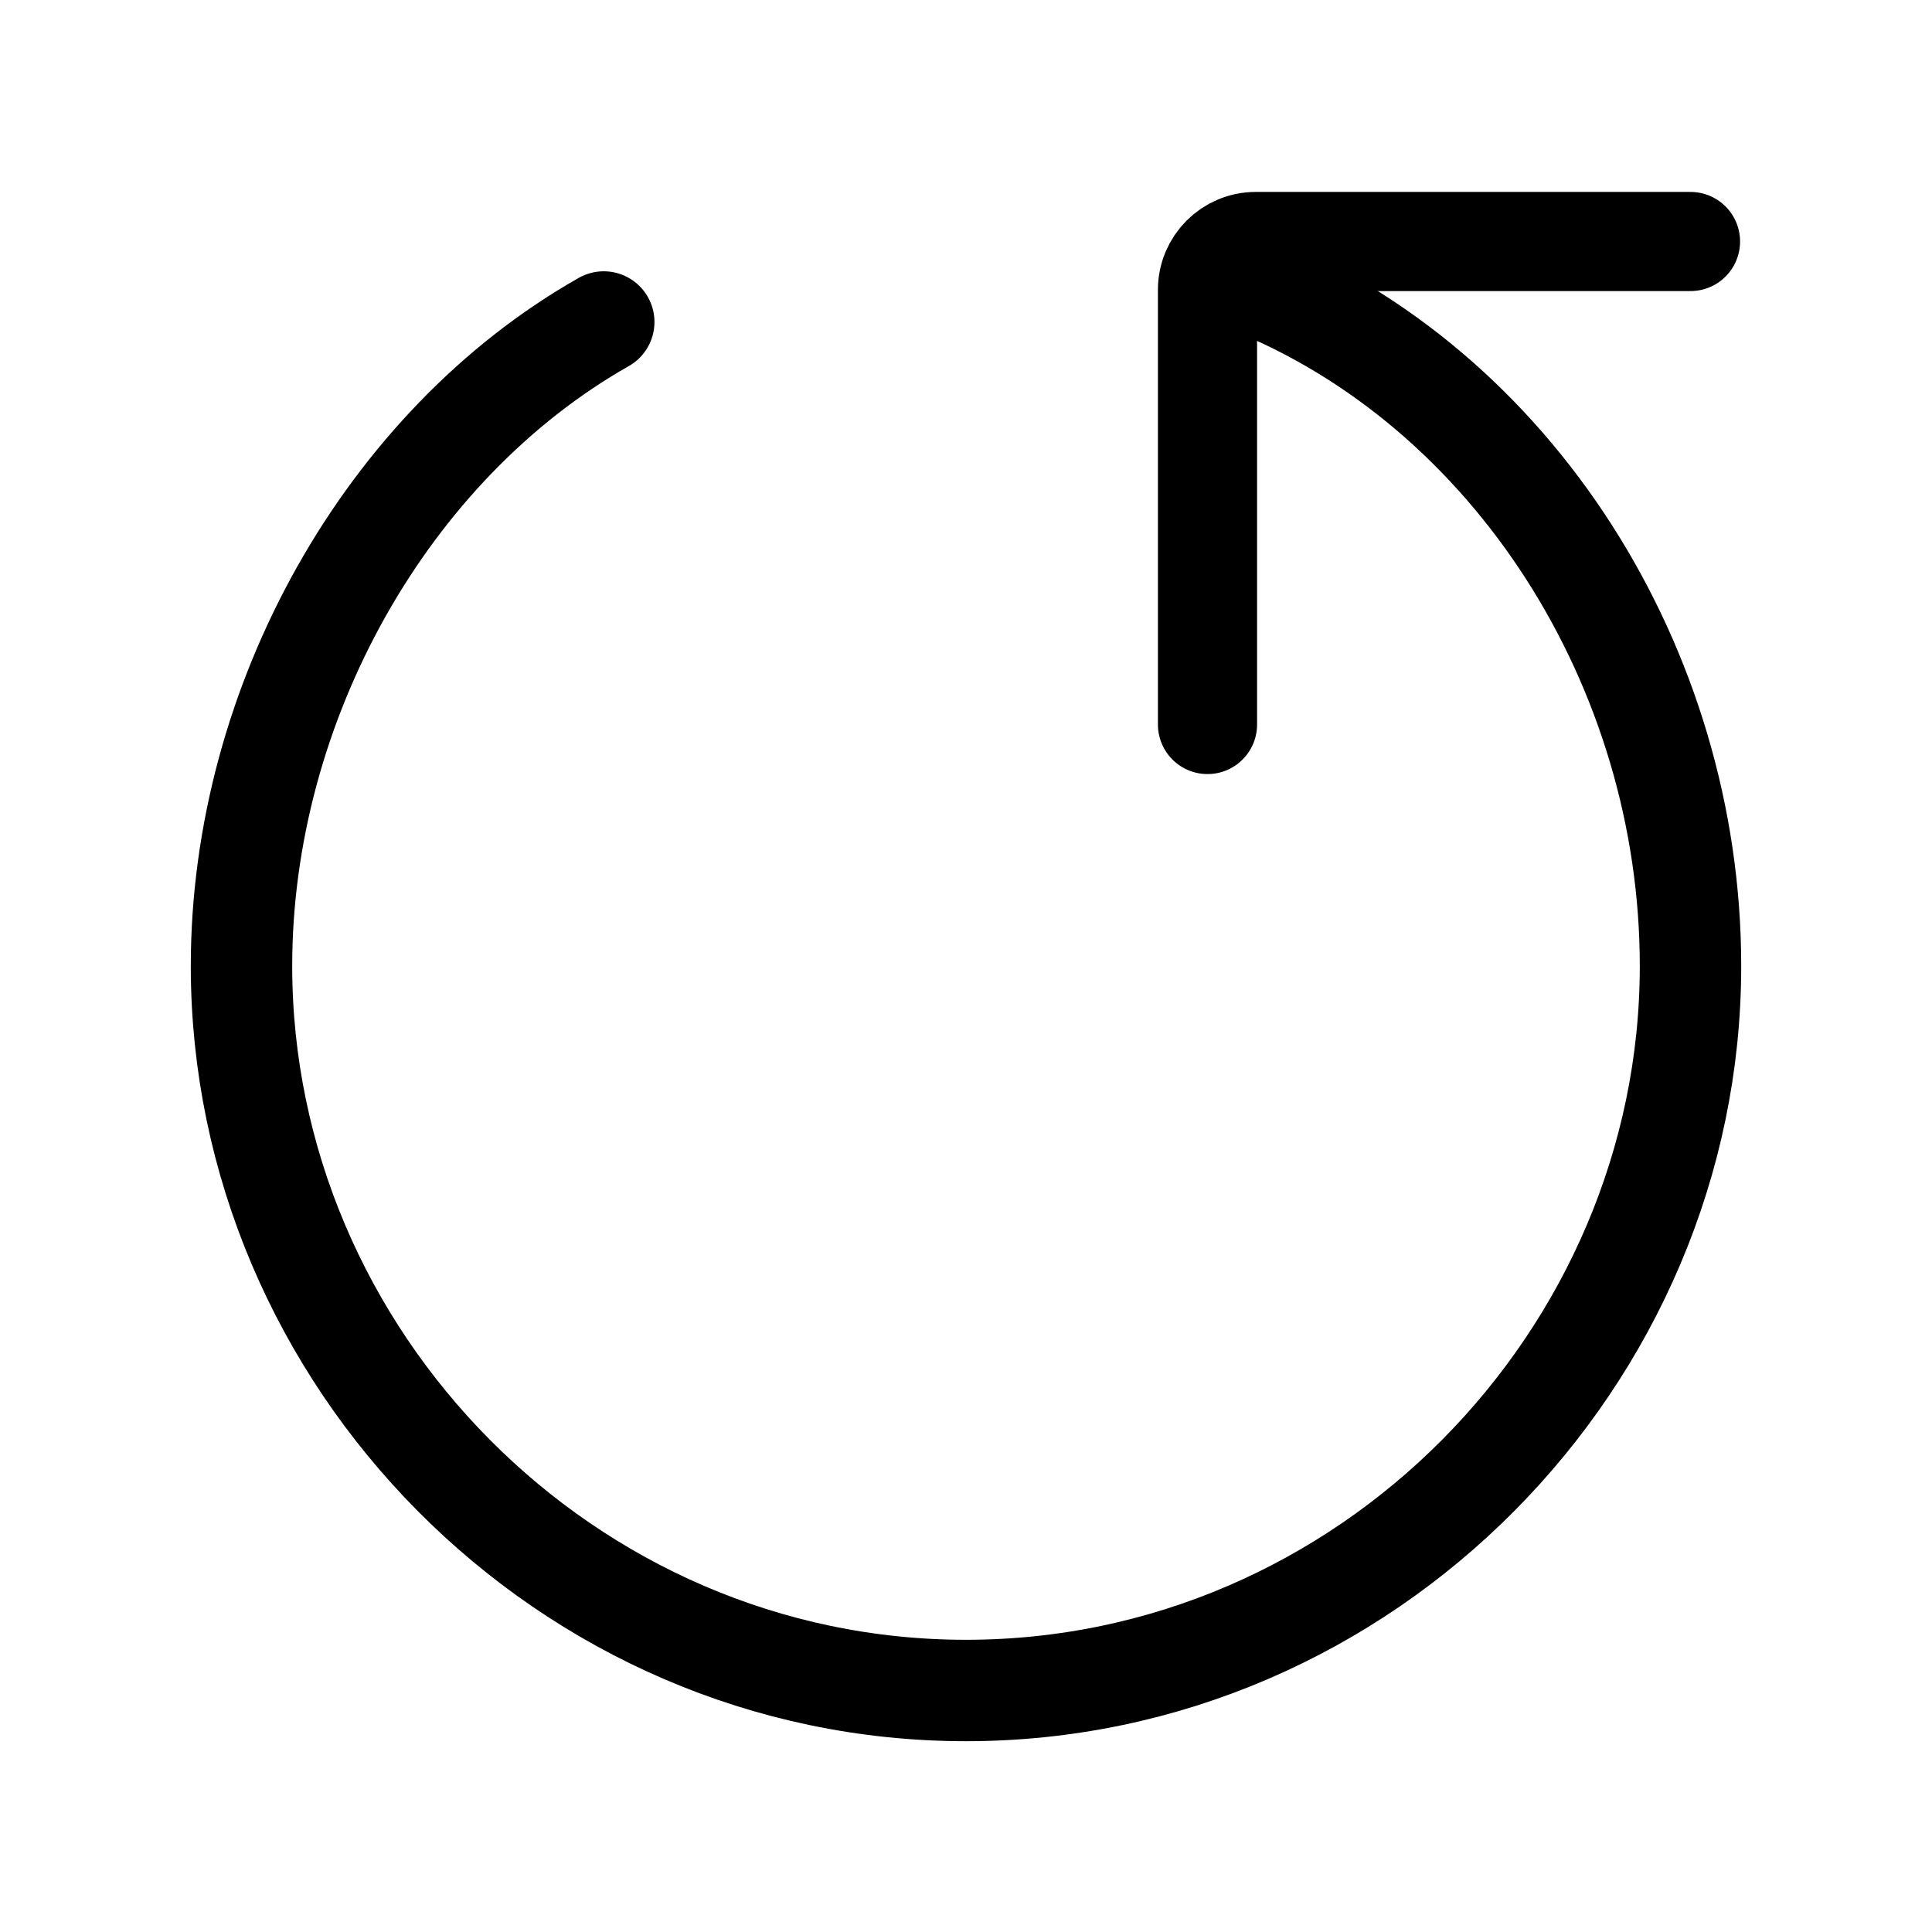
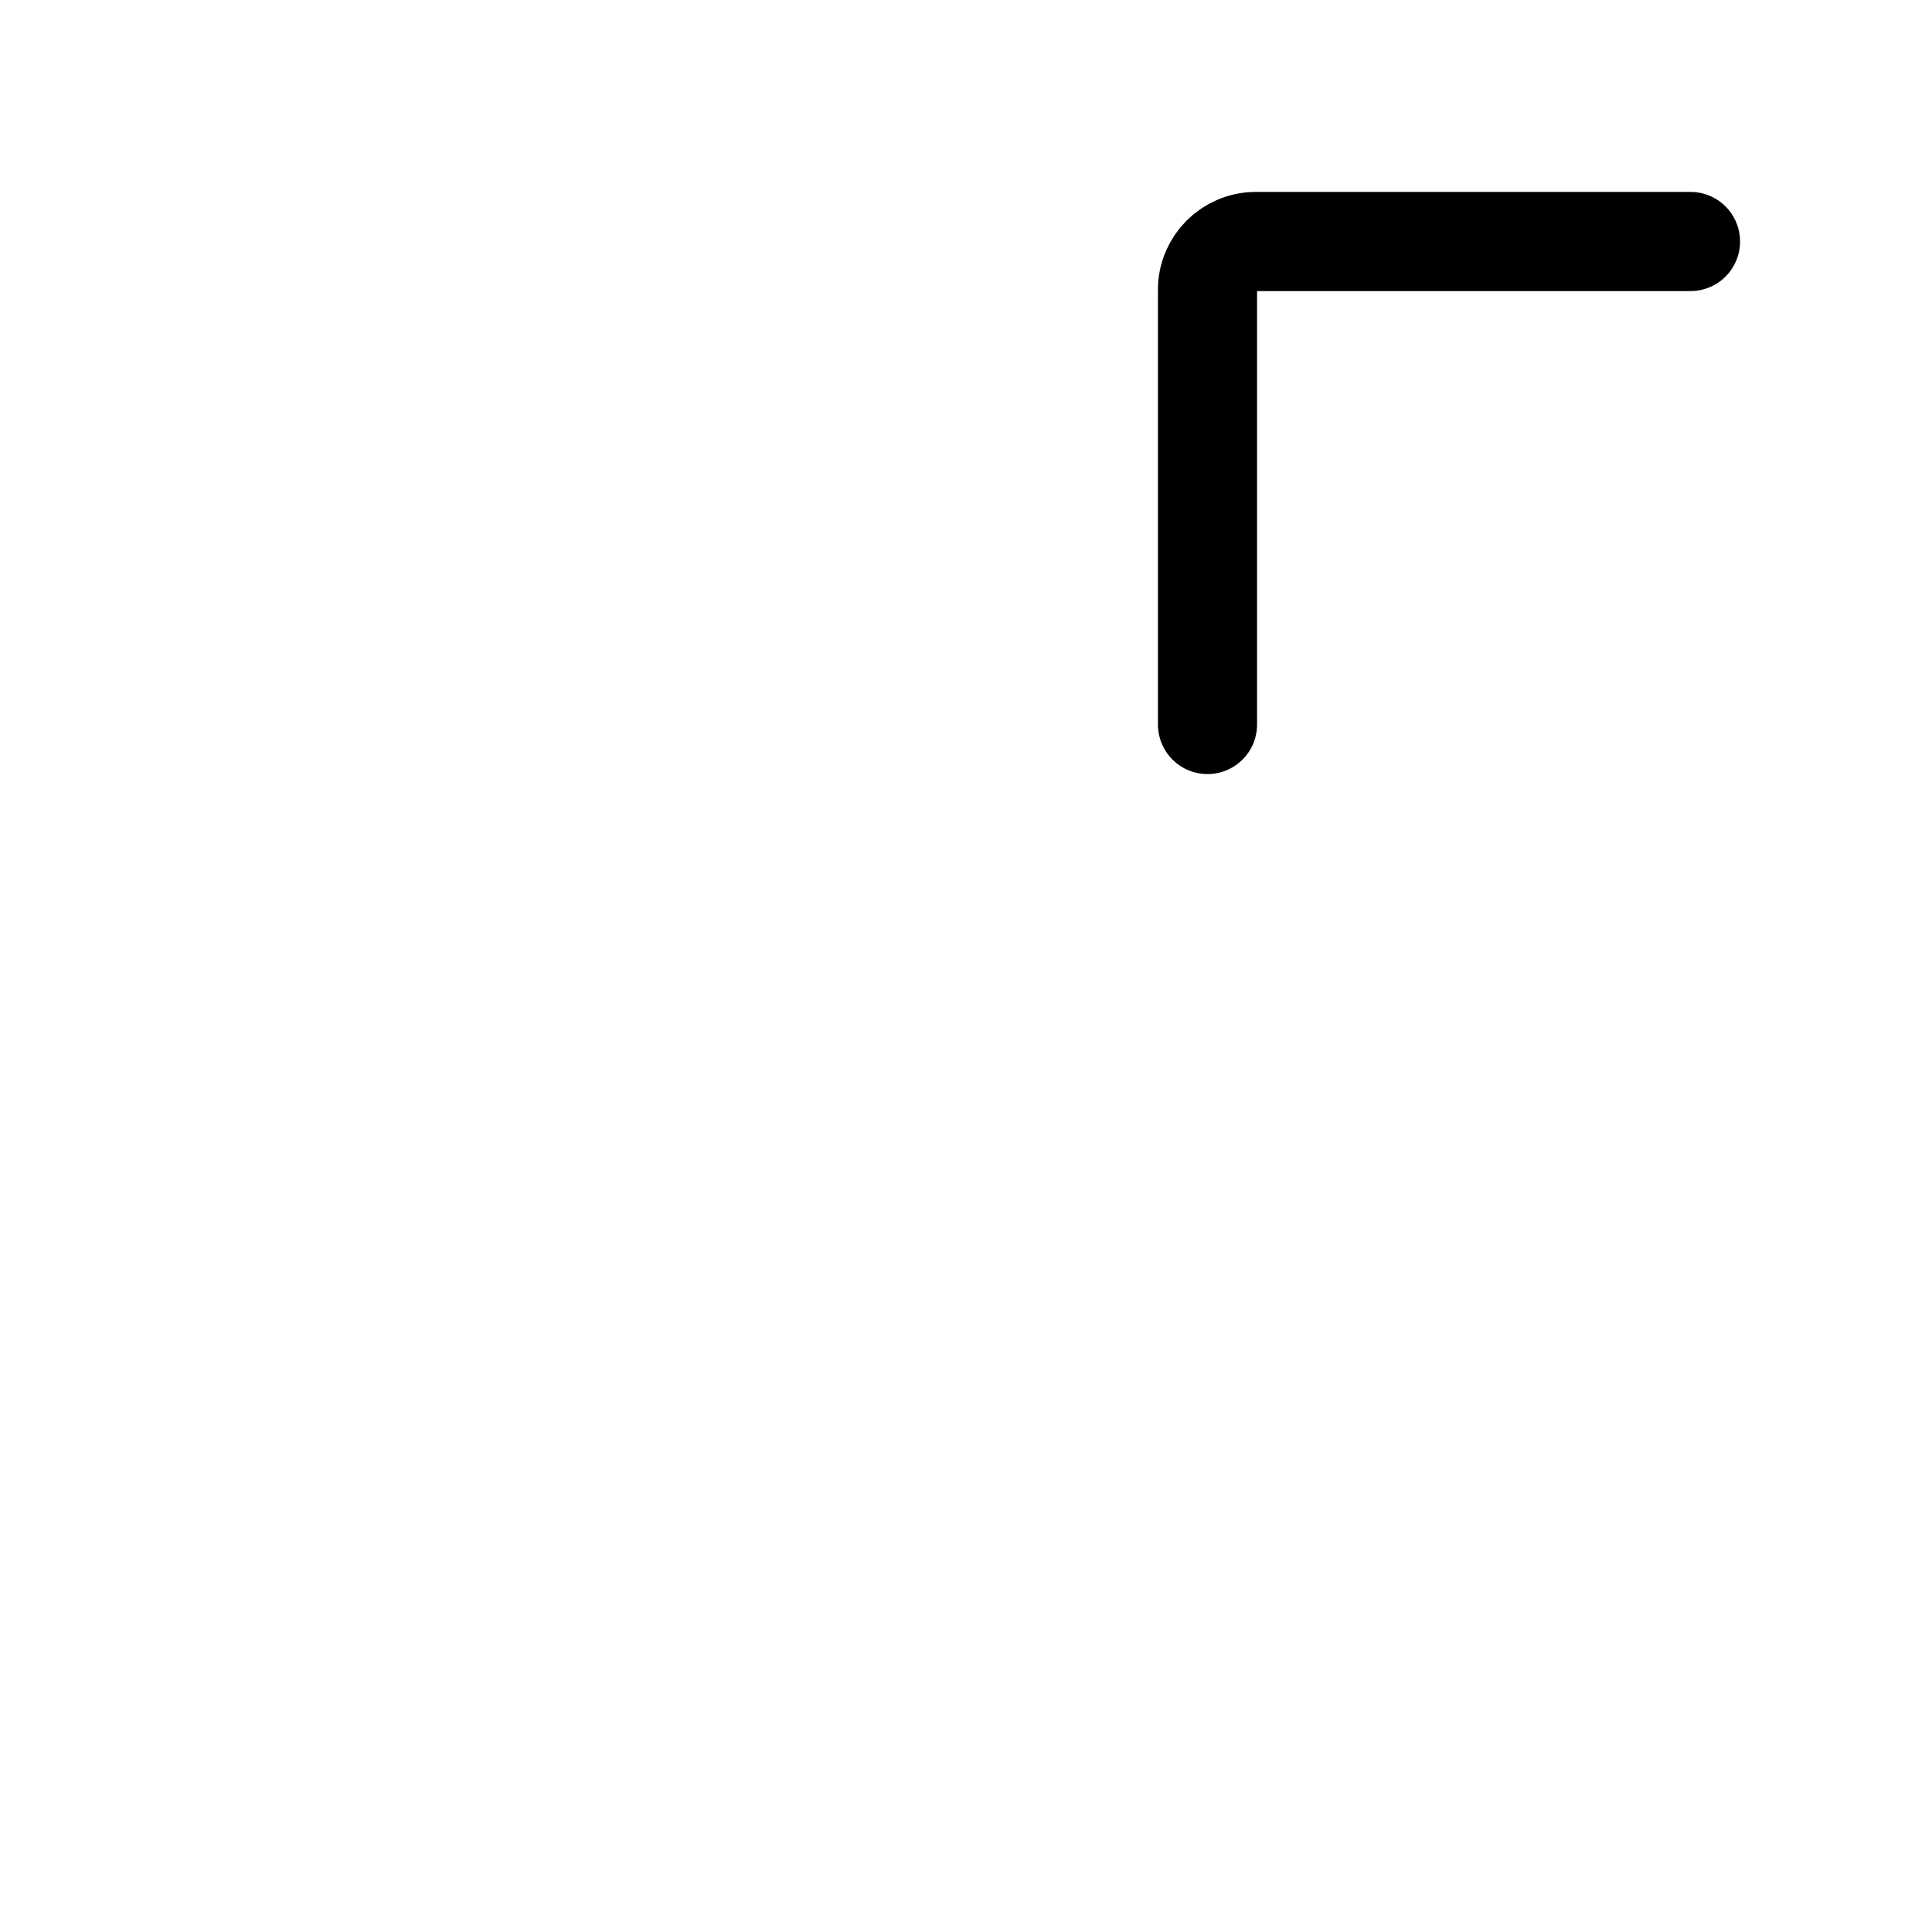
<svg xmlns="http://www.w3.org/2000/svg" width="851" height="851" viewBox="0 0 851 851" fill="none">
  <path d="M744.625 106.375H553.15C541.399 106.375 531.875 115.9 531.875 127.65V319.125" stroke="black" stroke-width="43.67" stroke-linecap="round" stroke-linejoin="round" />
-   <path d="M549.604 124.104C666.556 170.502 744.625 294.242 744.625 425.5C744.625 598.235 601.749 744.625 425.5 744.625C249.252 744.625 106.375 598.235 106.375 425.5C106.375 309.734 170.551 195.912 265.938 141.833" stroke="black" stroke-width="44.67" stroke-linecap="round" />
</svg>